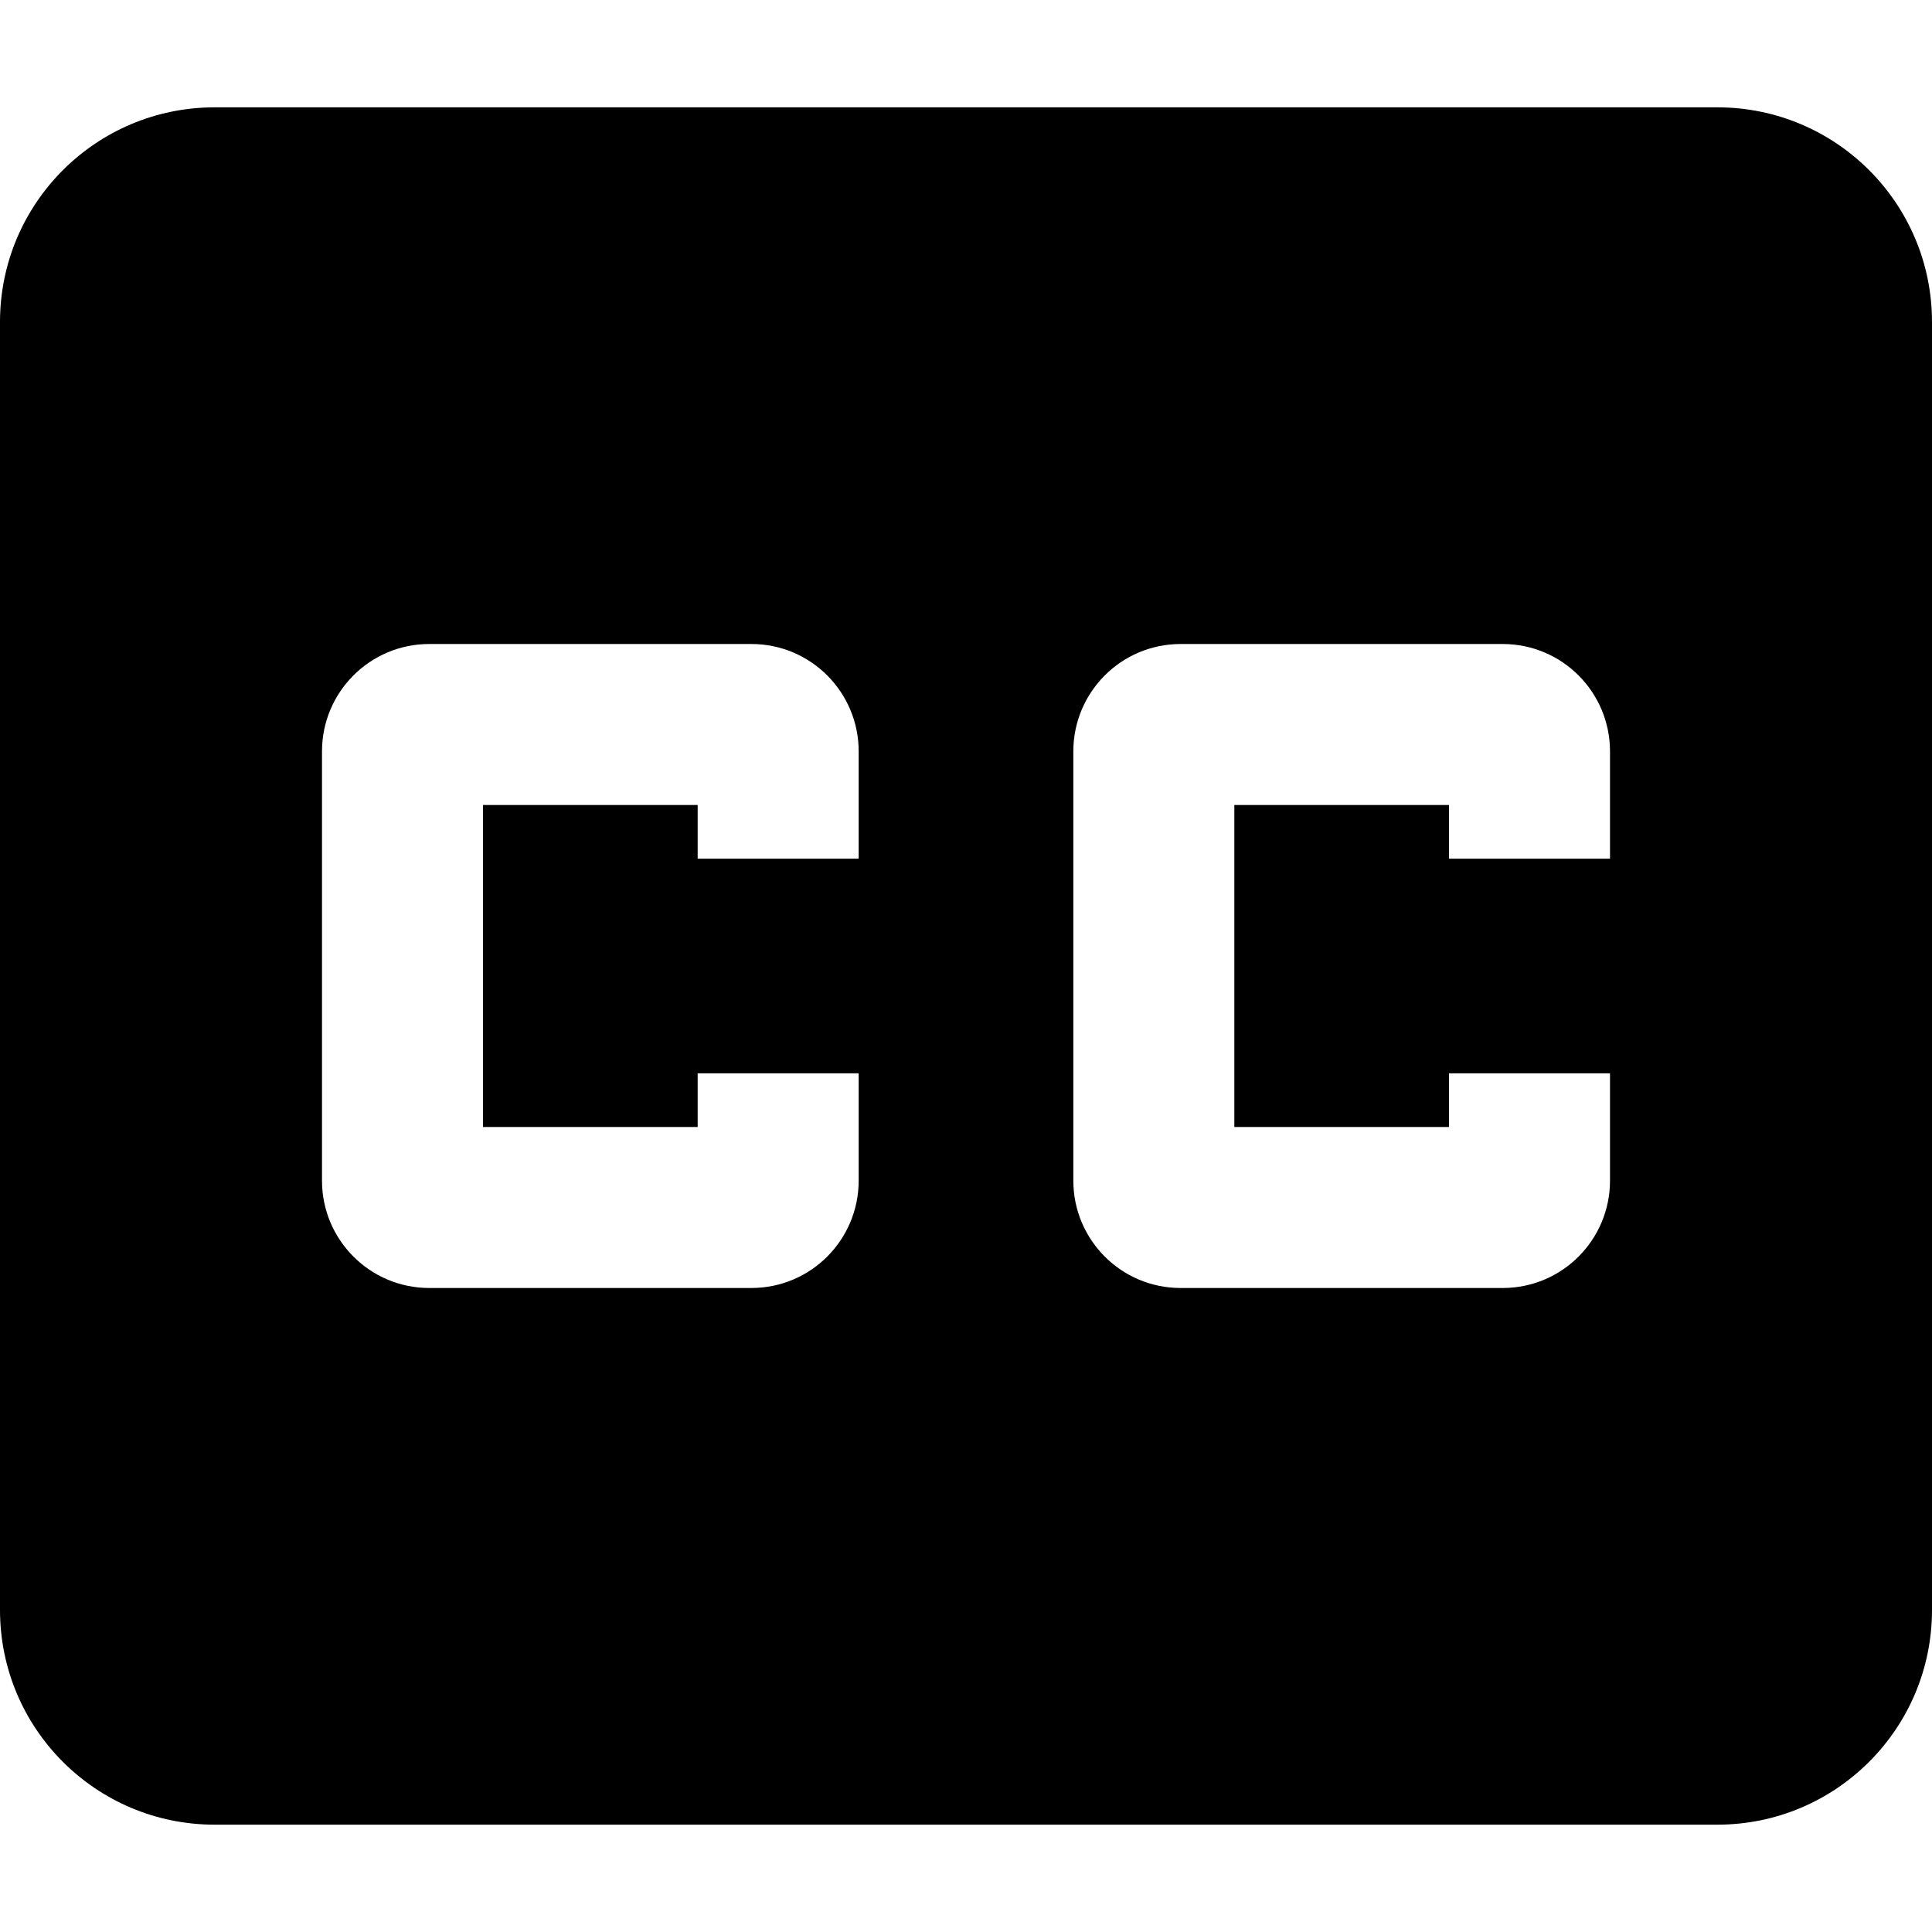
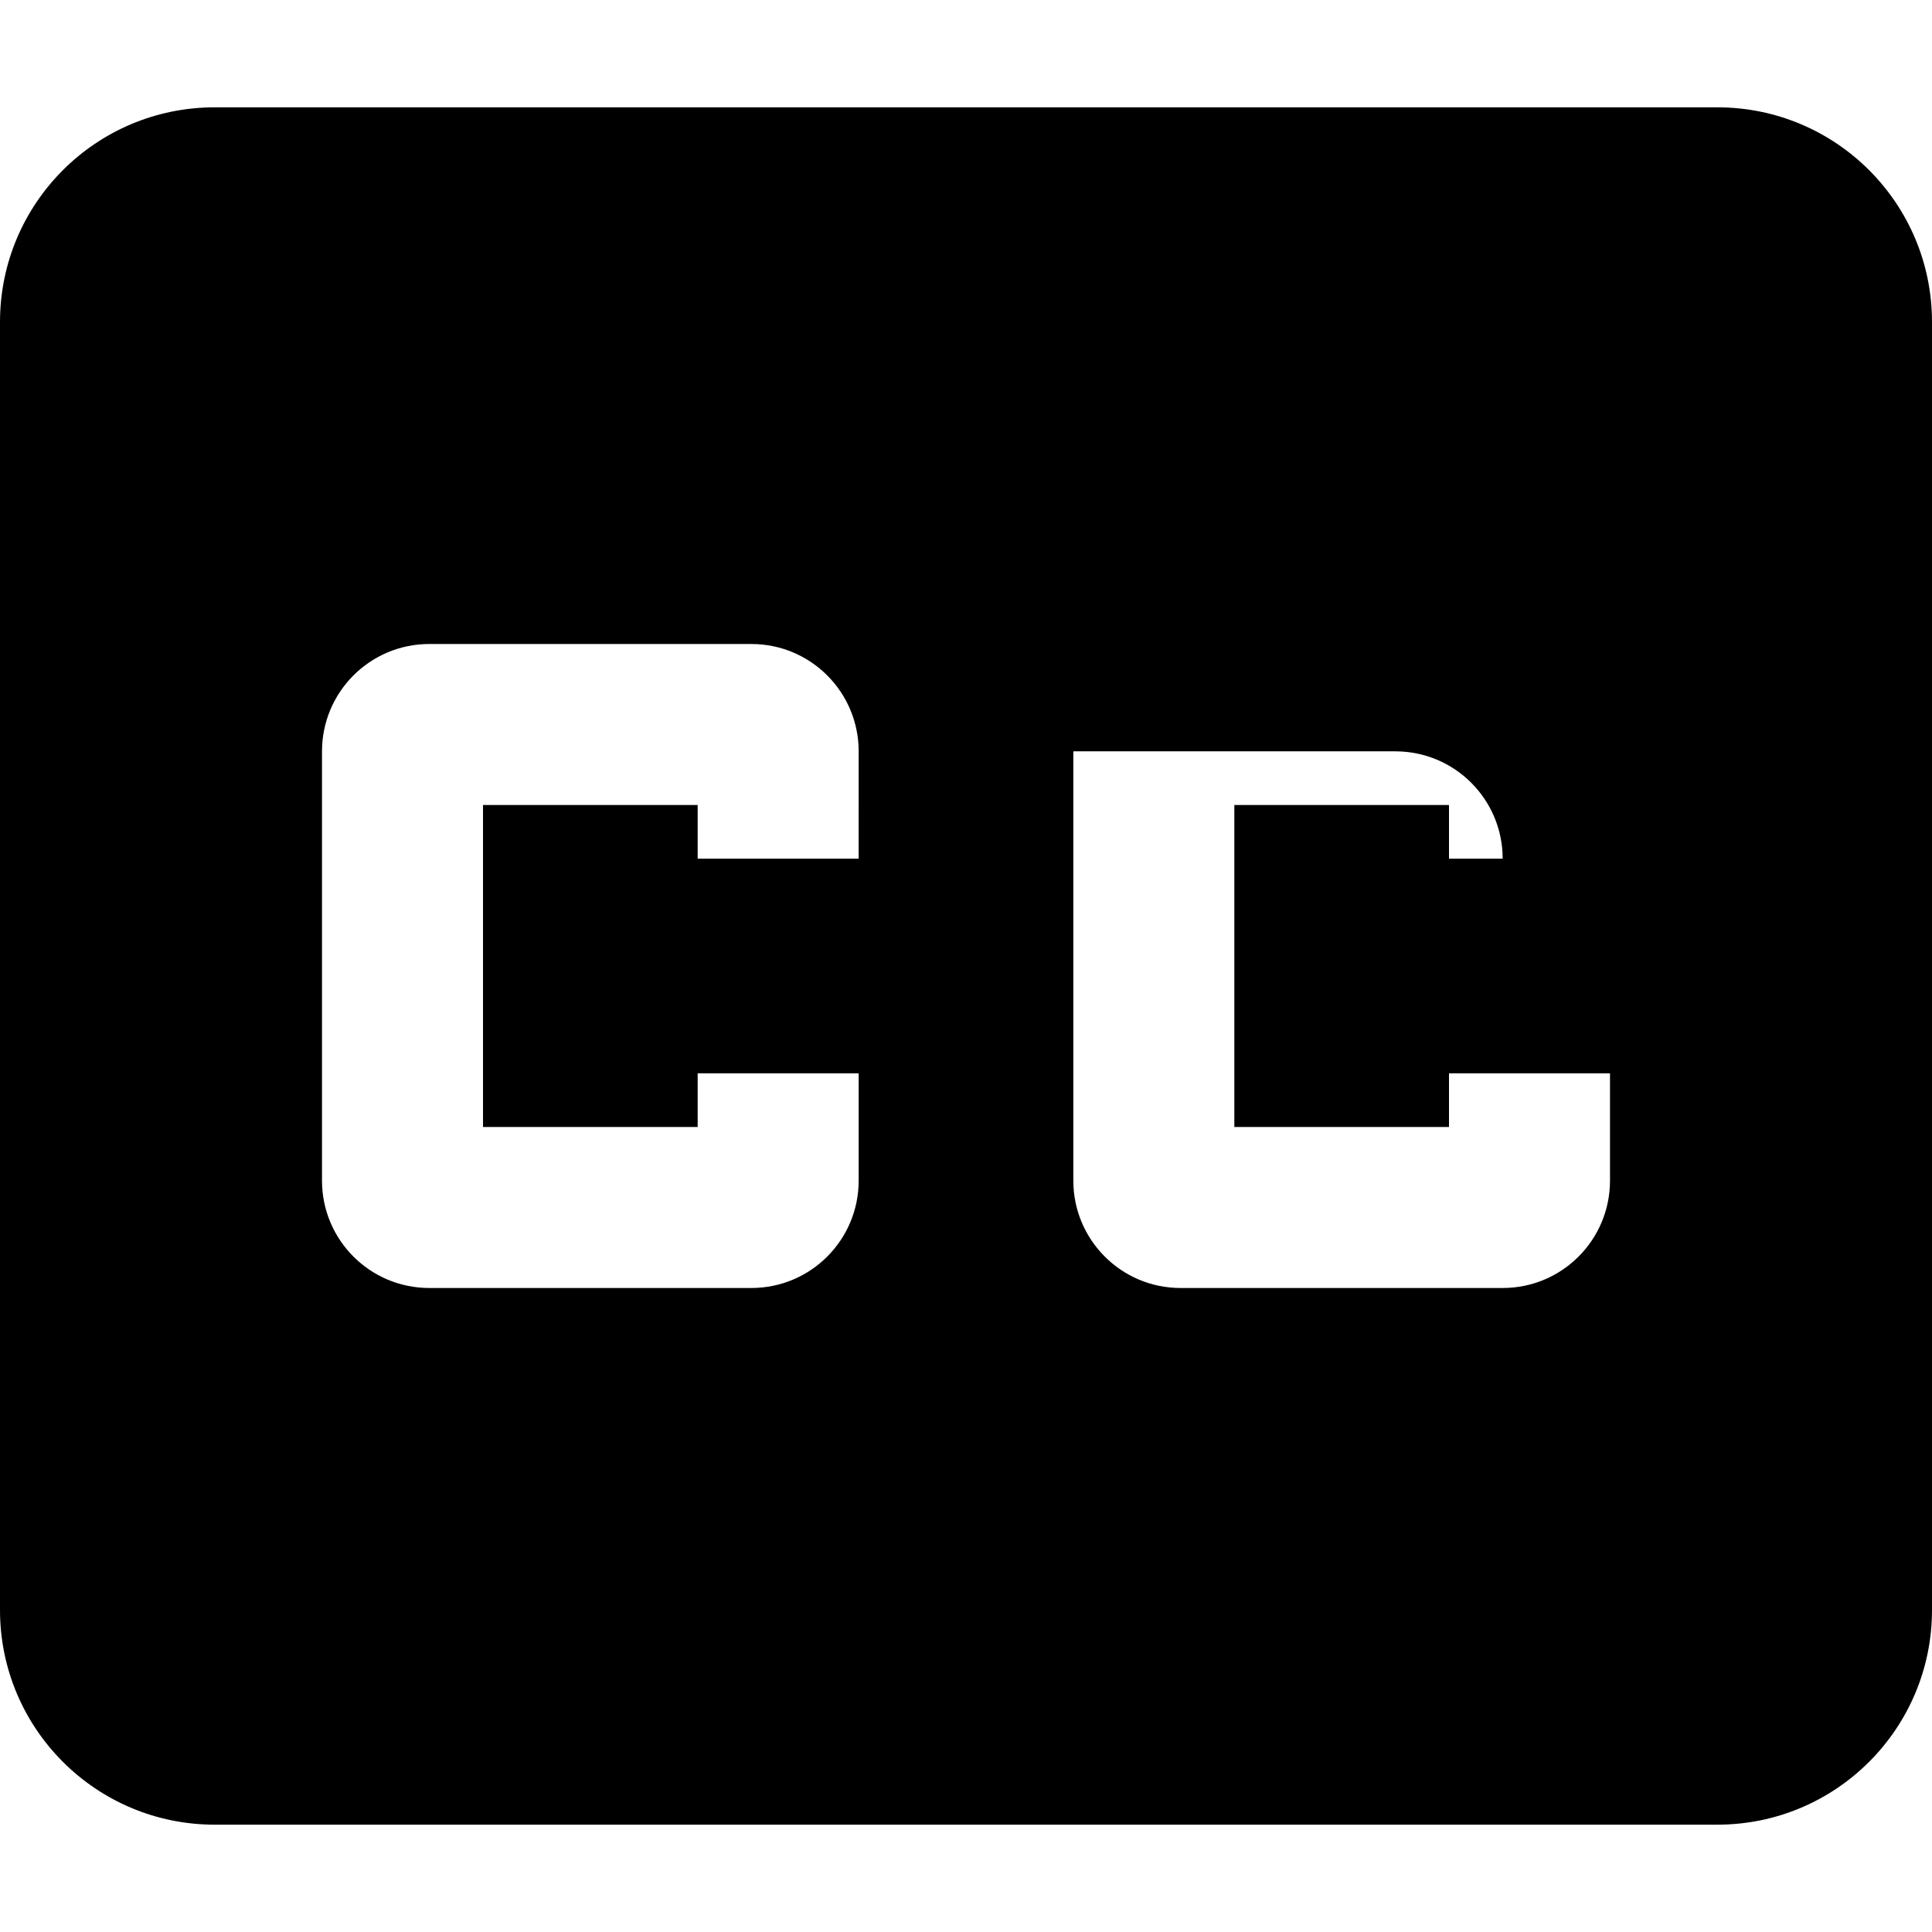
<svg xmlns="http://www.w3.org/2000/svg" version="1.1" id="Capa_1" x="0px" y="0px" viewBox="0 0 384 384" style="enable-background:new 0 0 384 384;" xml:space="preserve">
  <g>
    <g>
-       <path d="M341.333,21.333H42.667C19.093,21.333,0,40.427,0,64v256c0,23.573,19.093,42.667,42.667,42.667h298.667    C364.907,362.667,384,343.573,384,320V64C384,40.427,364.907,21.333,341.333,21.333z M170.667,170.667h-32V160H96v64h42.667    v-10.667h32v21.333c0,11.733-9.493,21.333-21.333,21.333h-64C73.493,256,64,246.4,64,234.667v-85.333    C64,137.6,73.493,128,85.333,128h64c11.84,0,21.333,9.6,21.333,21.333V170.667z M320,170.667h-32V160h-42.667v64H288v-10.667h32    v21.333C320,246.4,310.507,256,298.667,256h-64c-11.84,0-21.333-9.6-21.333-21.333v-85.333c0-11.733,9.493-21.333,21.333-21.333    h64c11.84,0,21.333,9.6,21.333,21.333V170.667z" />
+       <path d="M341.333,21.333H42.667C19.093,21.333,0,40.427,0,64v256c0,23.573,19.093,42.667,42.667,42.667h298.667    C364.907,362.667,384,343.573,384,320V64C384,40.427,364.907,21.333,341.333,21.333z M170.667,170.667h-32V160H96v64h42.667    v-10.667h32v21.333c0,11.733-9.493,21.333-21.333,21.333h-64C73.493,256,64,246.4,64,234.667v-85.333    C64,137.6,73.493,128,85.333,128h64c11.84,0,21.333,9.6,21.333,21.333V170.667z M320,170.667h-32V160h-42.667v64H288v-10.667h32    v21.333C320,246.4,310.507,256,298.667,256h-64c-11.84,0-21.333-9.6-21.333-21.333v-85.333h64c11.84,0,21.333,9.6,21.333,21.333V170.667z" />
    </g>
  </g>
  <g>
</g>
  <g>
</g>
  <g>
</g>
  <g>
</g>
  <g>
</g>
  <g>
</g>
  <g>
</g>
  <g>
</g>
  <g>
</g>
  <g>
</g>
  <g>
</g>
  <g>
</g>
  <g>
</g>
  <g>
</g>
  <g>
</g>
</svg>